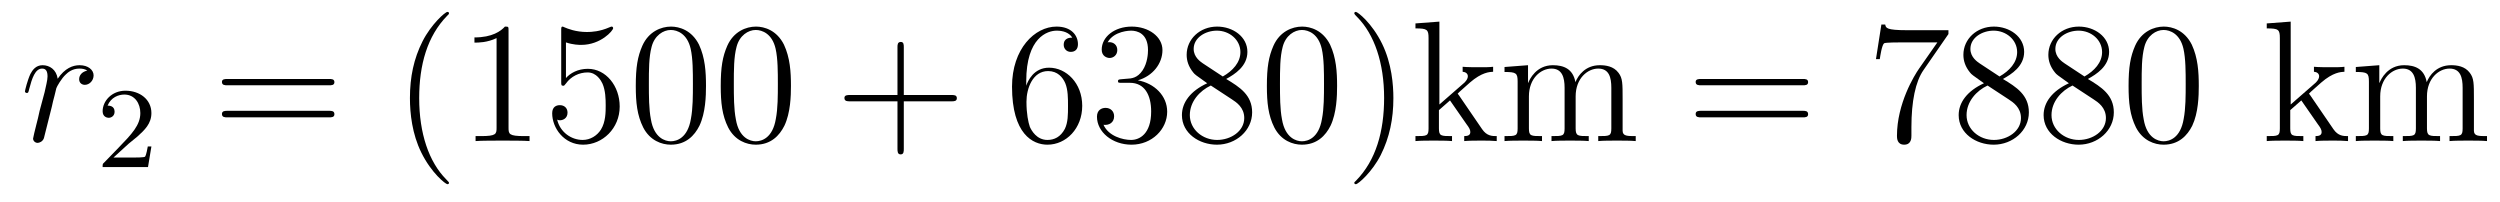
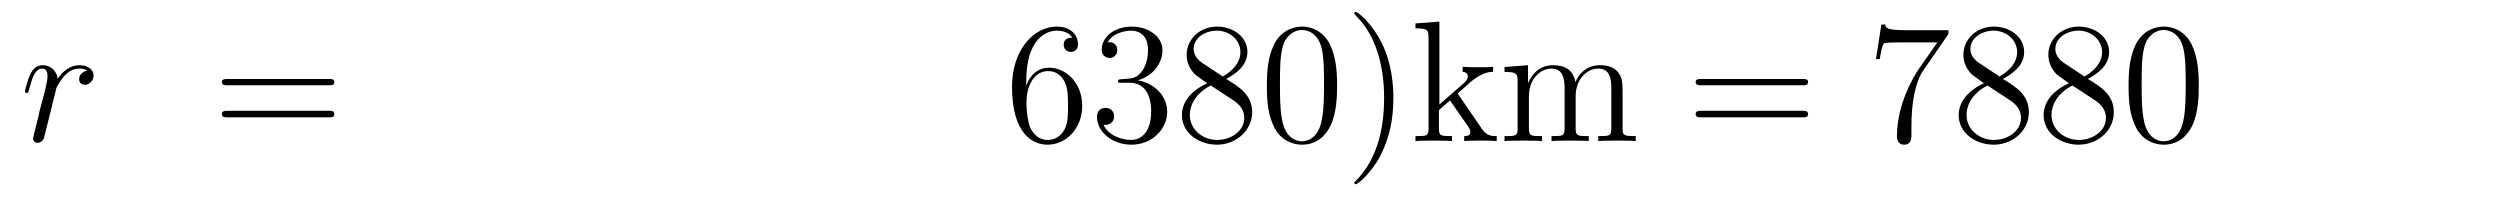
<svg xmlns="http://www.w3.org/2000/svg" height="14pt" version="1.1" viewBox="0 -14 173 14" width="173pt">
  <g id="page1">
    <g transform="matrix(1 0 0 1 -127 650)">
      <path d="M133.039 -659.113C132.664 -659.035 132.477 -658.785 132.477 -658.52C132.477 -658.238 132.695 -658.129 132.867 -658.129C133.195 -658.129 133.477 -658.426 133.477 -658.785C133.477 -659.16 133.102 -659.488 132.508 -659.488C132.039 -659.488 131.492 -659.285 130.992 -658.551C130.898 -659.191 130.43 -659.488 129.945 -659.488C129.477 -659.488 129.242 -659.145 129.102 -658.879C128.898 -658.441 128.727 -657.738 128.727 -657.676C128.727 -657.629 128.773 -657.566 128.852 -657.566C128.945 -657.566 128.961 -657.582 129.023 -657.848C129.211 -658.566 129.43 -659.254 129.914 -659.254C130.195 -659.254 130.289 -659.051 130.289 -658.707C130.289 -658.441 130.164 -657.988 130.086 -657.613L129.742 -656.332C129.695 -656.098 129.57 -655.566 129.508 -655.348C129.43 -655.035 129.289 -654.473 129.289 -654.41C129.289 -654.254 129.43 -654.113 129.602 -654.113C129.727 -654.113 129.961 -654.207 130.039 -654.441C130.07 -654.535 130.508 -656.332 130.586 -656.613C130.633 -656.879 130.711 -657.129 130.773 -657.379C130.82 -657.551 130.867 -657.738 130.898 -657.894C130.93 -658.004 131.258 -658.582 131.555 -658.848C131.695 -658.988 132.008 -659.254 132.492 -659.254C132.695 -659.254 132.883 -659.223 133.039 -659.113ZM133.676 -654.238" fill-rule="evenodd" />
-       <path d="M135.914 -654.066C136.055 -654.176 136.383 -654.441 136.508 -654.551C137.008 -655.004 137.477 -655.441 137.477 -656.176C137.477 -657.113 136.68 -657.723 135.68 -657.723C134.727 -657.723 134.102 -657.004 134.102 -656.301C134.102 -655.91 134.414 -655.848 134.523 -655.848C134.695 -655.848 134.93 -655.973 134.93 -656.27C134.93 -656.691 134.539 -656.691 134.445 -656.691C134.68 -657.27 135.211 -657.457 135.602 -657.457C136.336 -657.457 136.711 -656.832 136.711 -656.176C136.711 -655.348 136.133 -654.738 135.195 -653.769L134.195 -652.738C134.102 -652.66 134.102 -652.644 134.102 -652.441H137.242L137.477 -653.863H137.227C137.195 -653.707 137.133 -653.301 137.039 -653.16C136.992 -653.098 136.383 -653.098 136.258 -653.098H134.852L135.914 -654.066ZM137.879 -652.441" fill-rule="evenodd" />
      <path d="M149.766 -658.098C149.937 -658.098 150.141 -658.098 150.141 -658.316C150.141 -658.535 149.937 -658.535 149.766 -658.535H142.75C142.578 -658.535 142.359 -658.535 142.359 -658.332C142.359 -658.098 142.563 -658.098 142.75 -658.098H149.766ZM149.766 -655.879C149.937 -655.879 150.141 -655.879 150.141 -656.098C150.141 -656.332 149.937 -656.332 149.766 -656.332H142.75C142.578 -656.332 142.359 -656.332 142.359 -656.113C142.359 -655.879 142.563 -655.879 142.75 -655.879H149.766ZM150.836 -654.238" fill-rule="evenodd" />
-       <path d="M158.07 -651.348C158.07 -651.379 158.07 -651.395 157.867 -651.598C156.68 -652.801 156.008 -654.77 156.008 -657.207C156.008 -659.52 156.57 -661.504 157.945 -662.91C158.07 -663.02 158.07 -663.051 158.07 -663.082C158.07 -663.16 158.008 -663.176 157.961 -663.176C157.805 -663.176 156.836 -662.316 156.242 -661.145C155.633 -659.941 155.367 -658.676 155.367 -657.207C155.367 -656.145 155.523 -654.723 156.148 -653.457C156.852 -652.02 157.836 -651.254 157.961 -651.254C158.008 -651.254 158.07 -651.27 158.07 -651.348ZM162.191 -661.879C162.191 -662.16 162.191 -662.16 161.941 -662.16C161.66 -661.848 161.066 -661.41 159.832 -661.41V-661.051C160.113 -661.051 160.707 -661.051 161.363 -661.363V-655.16C161.363 -654.723 161.332 -654.582 160.285 -654.582H159.91V-654.238C160.238 -654.27 161.394 -654.27 161.785 -654.27C162.176 -654.27 163.316 -654.27 163.644 -654.238V-654.582H163.269C162.223 -654.582 162.191 -654.723 162.191 -655.16V-661.879ZM166.164 -661.066C166.664 -660.894 167.086 -660.894 167.227 -660.894C168.57 -660.894 169.43 -661.879 169.43 -662.051C169.43 -662.098 169.398 -662.16 169.336 -662.16C169.305 -662.16 169.289 -662.16 169.18 -662.113C168.508 -661.816 167.93 -661.785 167.617 -661.785C166.836 -661.785 166.273 -662.019 166.055 -662.113C165.961 -662.16 165.945 -662.16 165.93 -662.16C165.836 -662.16 165.836 -662.082 165.836 -661.895V-658.348C165.836 -658.129 165.836 -658.066 165.977 -658.066C166.039 -658.066 166.055 -658.082 166.164 -658.223C166.508 -658.707 167.07 -658.988 167.664 -658.988C168.289 -658.988 168.602 -658.41 168.695 -658.207C168.898 -657.738 168.914 -657.16 168.914 -656.707S168.914 -655.566 168.586 -655.035C168.32 -654.613 167.852 -654.316 167.32 -654.316C166.539 -654.316 165.758 -654.848 165.555 -655.723C165.617 -655.691 165.68 -655.676 165.742 -655.676C165.945 -655.676 166.273 -655.801 166.273 -656.207C166.273 -656.535 166.039 -656.723 165.742 -656.723C165.523 -656.723 165.211 -656.629 165.211 -656.16C165.211 -655.145 166.023 -653.988 167.352 -653.988C168.695 -653.988 169.883 -655.113 169.883 -656.629C169.883 -658.051 168.93 -659.238 167.68 -659.238C166.992 -659.238 166.461 -658.941 166.164 -658.598V-661.066ZM175.855 -658.051C175.855 -659.035 175.793 -660.004 175.371 -660.91C174.871 -661.91 174.012 -662.16 173.434 -662.16C172.746 -662.16 171.887 -661.816 171.449 -660.832C171.121 -660.082 170.996 -659.348 170.996 -658.051C170.996 -656.895 171.09 -656.019 171.512 -655.176C171.981 -654.27 172.793 -653.988 173.418 -653.988C174.465 -653.988 175.059 -654.613 175.402 -655.301C175.824 -656.191 175.855 -657.363 175.855 -658.051ZM173.418 -654.223C173.043 -654.223 172.262 -654.441 172.043 -655.738C171.902 -656.457 171.902 -657.363 171.902 -658.191C171.902 -659.176 171.902 -660.051 172.09 -660.754C172.293 -661.551 172.902 -661.926 173.418 -661.926C173.871 -661.926 174.559 -661.66 174.793 -660.629C174.949 -659.941 174.949 -659.004 174.949 -658.191C174.949 -657.395 174.949 -656.488 174.809 -655.77C174.59 -654.457 173.84 -654.223 173.418 -654.223ZM181.734 -658.051C181.734 -659.035 181.672 -660.004 181.25 -660.91C180.75 -661.91 179.891 -662.16 179.313 -662.16C178.625 -662.16 177.766 -661.816 177.328 -660.832C177 -660.082 176.875 -659.348 176.875 -658.051C176.875 -656.895 176.969 -656.019 177.391 -655.176C177.859 -654.27 178.672 -653.988 179.297 -653.988C180.344 -653.988 180.938 -654.613 181.281 -655.301C181.703 -656.191 181.734 -657.363 181.734 -658.051ZM179.297 -654.223C178.922 -654.223 178.141 -654.441 177.922 -655.738C177.781 -656.457 177.781 -657.363 177.781 -658.191C177.781 -659.176 177.781 -660.051 177.969 -660.754C178.172 -661.551 178.781 -661.926 179.297 -661.926C179.75 -661.926 180.438 -661.66 180.672 -660.629C180.828 -659.941 180.828 -659.004 180.828 -658.191C180.828 -657.395 180.828 -656.488 180.687 -655.77C180.469 -654.457 179.719 -654.223 179.297 -654.223ZM182.27 -654.238" fill-rule="evenodd" />
-       <path d="M189.543 -656.988H192.84C193.012 -656.988 193.214 -656.988 193.214 -657.207S193.012 -657.426 192.84 -657.426H189.543V-660.723C189.543 -660.894 189.543 -661.098 189.34 -661.098C189.105 -661.098 189.105 -660.894 189.105 -660.723V-657.426H185.824C185.652 -657.426 185.434 -657.426 185.434 -657.223C185.434 -656.988 185.637 -656.988 185.824 -656.988H189.105V-653.707C189.105 -653.535 189.105 -653.316 189.324 -653.316C189.543 -653.316 189.543 -653.52 189.543 -653.707V-656.988ZM193.91 -654.238" fill-rule="evenodd" />
      <path d="M198.016 -658.379C198.016 -661.41 199.484 -661.879 200.125 -661.879C200.546 -661.879 200.984 -661.754 201.203 -661.395C201.062 -661.395 200.609 -661.395 200.609 -660.894C200.609 -660.645 200.797 -660.41 201.094 -660.41C201.407 -660.41 201.594 -660.598 201.594 -660.941C201.594 -661.551 201.14 -662.16 200.11 -662.16C198.61 -662.16 197.032 -660.629 197.032 -658.004C197.032 -654.723 198.469 -653.988 199.484 -653.988C200.782 -653.988 201.89 -655.113 201.89 -656.676C201.89 -658.254 200.782 -659.316 199.594 -659.316C198.532 -659.316 198.125 -658.395 198.016 -658.066V-658.379ZM199.484 -654.316C198.734 -654.316 198.376 -654.973 198.265 -655.223C198.156 -655.535 198.031 -656.129 198.031 -656.957C198.031 -657.894 198.469 -659.082 199.531 -659.082C200.188 -659.082 200.546 -658.644 200.719 -658.238C200.906 -657.785 200.906 -657.191 200.906 -656.676C200.906 -656.066 200.906 -655.535 200.688 -655.082C200.39 -654.519 199.954 -654.316 199.484 -654.316ZM204.613 -658.52C204.41 -658.504 204.364 -658.488 204.364 -658.379C204.364 -658.269 204.426 -658.269 204.644 -658.269H205.192C206.207 -658.269 206.66 -657.426 206.66 -656.285C206.66 -654.723 205.848 -654.316 205.27 -654.316S203.707 -654.582 203.363 -655.363C203.754 -655.316 204.097 -655.52 204.097 -655.957C204.097 -656.301 203.848 -656.535 203.504 -656.535C203.222 -656.535 202.91 -656.379 202.91 -655.926C202.91 -654.863 203.972 -653.988 205.301 -653.988C206.723 -653.988 207.769 -655.066 207.769 -656.27C207.769 -657.379 206.879 -658.238 205.739 -658.441C206.77 -658.738 207.442 -659.598 207.442 -660.535C207.442 -661.473 206.473 -662.16 205.316 -662.16C204.113 -662.16 203.238 -661.441 203.238 -660.566C203.238 -660.098 203.614 -659.988 203.785 -659.988C204.035 -659.988 204.317 -660.176 204.317 -660.535C204.317 -660.91 204.035 -661.082 203.77 -661.082C203.707 -661.082 203.676 -661.082 203.645 -661.066C204.097 -661.879 205.223 -661.879 205.27 -661.879C205.675 -661.879 206.442 -661.707 206.442 -660.535C206.442 -660.301 206.41 -659.645 206.066 -659.129C205.708 -658.598 205.301 -658.566 204.973 -658.551L204.613 -658.52ZM211.852 -658.535C212.446 -658.863 213.32 -659.41 213.32 -660.41C213.32 -661.457 212.321 -662.16 211.226 -662.16C210.04 -662.16 209.117 -661.301 209.117 -660.207C209.117 -659.801 209.242 -659.394 209.57 -658.988C209.695 -658.832 209.711 -658.832 210.539 -658.238C209.383 -657.707 208.789 -656.91 208.789 -656.035C208.789 -654.77 209.992 -653.988 211.211 -653.988C212.539 -653.988 213.648 -654.973 213.648 -656.223C213.648 -657.426 212.789 -657.973 211.852 -658.535ZM210.242 -659.613C210.086 -659.723 209.602 -660.035 209.602 -660.613C209.602 -661.395 210.414 -661.879 211.211 -661.879C212.07 -661.879 212.836 -661.254 212.836 -660.395C212.836 -659.676 212.305 -659.098 211.618 -658.707L210.242 -659.613ZM210.79 -658.082L212.242 -657.129C212.555 -656.926 213.102 -656.566 213.102 -655.832C213.102 -654.926 212.179 -654.316 211.226 -654.316C210.211 -654.316 209.336 -655.051 209.336 -656.035C209.336 -656.973 210.024 -657.723 210.79 -658.082ZM219.527 -658.051C219.527 -659.035 219.464 -660.004 219.043 -660.91C218.543 -661.91 217.684 -662.16 217.105 -662.16C216.418 -662.16 215.558 -661.816 215.122 -660.832C214.793 -660.082 214.668 -659.348 214.668 -658.051C214.668 -656.895 214.762 -656.019 215.184 -655.176C215.652 -654.27 216.464 -653.988 217.09 -653.988C218.137 -653.988 218.73 -654.613 219.074 -655.301C219.496 -656.191 219.527 -657.363 219.527 -658.051ZM217.09 -654.223C216.715 -654.223 215.934 -654.441 215.714 -655.738C215.574 -656.457 215.574 -657.363 215.574 -658.191C215.574 -659.176 215.574 -660.051 215.761 -660.754C215.965 -661.551 216.575 -661.926 217.09 -661.926C217.543 -661.926 218.231 -661.66 218.465 -660.629C218.621 -659.941 218.621 -659.004 218.621 -658.191C218.621 -657.395 218.621 -656.488 218.48 -655.77C218.262 -654.457 217.512 -654.223 217.09 -654.223ZM223.422 -657.207C223.422 -658.113 223.313 -659.598 222.641 -660.973C221.938 -662.41 220.954 -663.176 220.828 -663.176C220.781 -663.176 220.718 -663.16 220.718 -663.082C220.718 -663.051 220.718 -663.02 220.922 -662.816C222.109 -661.613 222.781 -659.645 222.781 -657.223C222.781 -654.91 222.218 -652.91 220.843 -651.504C220.718 -651.395 220.718 -651.379 220.718 -651.348C220.718 -651.27 220.781 -651.254 220.828 -651.254C220.985 -651.254 221.953 -652.098 222.547 -653.27C223.157 -654.488 223.422 -655.77 223.422 -657.207ZM227.965 -657.395C227.965 -657.41 227.872 -657.504 227.872 -657.519C227.872 -657.551 228.622 -658.191 228.715 -658.285C229.543 -659.004 230.075 -659.019 230.324 -659.035V-659.379C230.075 -659.348 229.777 -659.348 229.418 -659.348C229.105 -659.348 228.496 -659.348 228.215 -659.379V-659.035C228.418 -659.019 228.575 -658.91 228.575 -658.723C228.575 -658.488 228.324 -658.269 228.324 -658.269L226.606 -656.769V-662.504L224.95 -662.379V-662.035C225.762 -662.035 225.856 -661.957 225.856 -661.363V-655.113C225.856 -654.582 225.731 -654.582 224.95 -654.582V-654.238C225.293 -654.27 225.856 -654.27 226.214 -654.27C226.574 -654.27 227.153 -654.27 227.48 -654.238V-654.582C226.715 -654.582 226.574 -654.582 226.574 -655.113V-656.379L227.34 -657.051L228.48 -655.41C228.668 -655.16 228.746 -655.02 228.746 -654.863C228.746 -654.645 228.575 -654.582 228.324 -654.582V-654.238C228.622 -654.27 229.214 -654.27 229.528 -654.27C230.042 -654.27 230.075 -654.27 230.574 -654.238V-654.582C230.262 -654.582 229.886 -654.582 229.559 -655.066L227.965 -657.395ZM239.285 -657.129C239.285 -658.238 239.285 -658.582 239.004 -658.957C238.66 -659.426 238.098 -659.488 237.707 -659.488C236.707 -659.488 236.207 -658.785 236.02 -658.316C235.848 -659.238 235.207 -659.488 234.457 -659.488C233.3 -659.488 232.848 -658.504 232.754 -658.269H232.739V-659.488L231.113 -659.363V-659.019C231.925 -659.019 232.02 -658.941 232.02 -658.348V-655.113C232.02 -654.582 231.894 -654.582 231.113 -654.582V-654.238C231.426 -654.27 232.067 -654.27 232.41 -654.27C232.754 -654.27 233.394 -654.27 233.707 -654.238V-654.582C232.942 -654.582 232.801 -654.582 232.801 -655.113V-657.332C232.801 -658.582 233.629 -659.254 234.364 -659.254C235.098 -659.254 235.27 -658.644 235.27 -657.926V-655.113C235.27 -654.582 235.145 -654.582 234.364 -654.582V-654.238C234.676 -654.27 235.316 -654.27 235.644 -654.27C235.988 -654.27 236.645 -654.27 236.941 -654.238V-654.582C236.191 -654.582 236.035 -654.582 236.035 -655.113V-657.332C236.035 -658.582 236.863 -659.254 237.598 -659.254C238.348 -659.254 238.504 -658.644 238.504 -657.926V-655.113C238.504 -654.582 238.379 -654.582 237.598 -654.582V-654.238C237.91 -654.27 238.55 -654.27 238.895 -654.27C239.238 -654.27 239.879 -654.27 240.192 -654.238V-654.582C239.598 -654.582 239.3 -654.582 239.285 -654.941V-657.129ZM240.457 -654.238" fill-rule="evenodd" />
      <path d="M251.746 -658.098C251.918 -658.098 252.121 -658.098 252.121 -658.316C252.121 -658.535 251.918 -658.535 251.746 -658.535H244.73C244.559 -658.535 244.34 -658.535 244.34 -658.332C244.34 -658.098 244.543 -658.098 244.73 -658.098H251.746ZM251.746 -655.879C251.918 -655.879 252.121 -655.879 252.121 -656.098C252.121 -656.332 251.918 -656.332 251.746 -656.332H244.73C244.559 -656.332 244.34 -656.332 244.34 -656.113C244.34 -655.879 244.543 -655.879 244.73 -655.879H251.746ZM252.816 -654.238" fill-rule="evenodd" />
      <path d="M261.832 -661.644V-661.91H258.973C257.52 -661.91 257.504 -662.066 257.458 -662.301H257.191L256.817 -659.91H257.082C257.113 -660.129 257.222 -660.863 257.378 -661.004C257.473 -661.066 258.364 -661.066 258.535 -661.066H261.066L259.801 -659.254C259.472 -658.785 258.27 -656.832 258.27 -654.598C258.27 -654.457 258.27 -653.988 258.769 -653.988C259.27 -653.988 259.27 -654.457 259.27 -654.613V-655.207C259.27 -656.973 259.55 -658.363 260.113 -659.16L261.832 -661.644ZM265.602 -658.535C266.195 -658.863 267.071 -659.41 267.071 -660.41C267.071 -661.457 266.07 -662.16 264.977 -662.16C263.789 -662.16 262.867 -661.301 262.867 -660.207C262.867 -659.801 262.992 -659.394 263.321 -658.988C263.446 -658.832 263.461 -658.832 264.289 -658.238C263.132 -657.707 262.54 -656.91 262.54 -656.035C262.54 -654.77 263.742 -653.988 264.961 -653.988C266.29 -653.988 267.398 -654.973 267.398 -656.223C267.398 -657.426 266.539 -657.973 265.602 -658.535ZM263.992 -659.613C263.836 -659.723 263.352 -660.035 263.352 -660.613C263.352 -661.395 264.164 -661.879 264.961 -661.879C265.82 -661.879 266.586 -661.254 266.586 -660.395C266.586 -659.676 266.054 -659.098 265.367 -658.707L263.992 -659.613ZM264.539 -658.082L265.992 -657.129C266.305 -656.926 266.851 -656.566 266.851 -655.832C266.851 -654.926 265.93 -654.316 264.977 -654.316C263.96 -654.316 263.086 -655.051 263.086 -656.035C263.086 -656.973 263.773 -657.723 264.539 -658.082ZM271.481 -658.535C272.075 -658.863 272.95 -659.41 272.95 -660.41C272.95 -661.457 271.949 -662.16 270.856 -662.16C269.668 -662.16 268.746 -661.301 268.746 -660.207C268.746 -659.801 268.871 -659.394 269.2 -658.988C269.324 -658.832 269.34 -658.832 270.168 -658.238C269.011 -657.707 268.418 -656.91 268.418 -656.035C268.418 -654.77 269.621 -653.988 270.84 -653.988C272.168 -653.988 273.277 -654.973 273.277 -656.223C273.277 -657.426 272.418 -657.973 271.481 -658.535ZM269.872 -659.613C269.714 -659.723 269.231 -660.035 269.231 -660.613C269.231 -661.395 270.043 -661.879 270.84 -661.879C271.699 -661.879 272.465 -661.254 272.465 -660.395C272.465 -659.676 271.933 -659.098 271.246 -658.707L269.872 -659.613ZM270.418 -658.082L271.871 -657.129C272.184 -656.926 272.73 -656.566 272.73 -655.832C272.73 -654.926 271.808 -654.316 270.856 -654.316C269.84 -654.316 268.964 -655.051 268.964 -656.035C268.964 -656.973 269.652 -657.723 270.418 -658.082ZM279.156 -658.051C279.156 -659.035 279.094 -660.004 278.672 -660.91C278.172 -661.91 277.313 -662.16 276.734 -662.16C276.047 -662.16 275.188 -661.816 274.75 -660.832C274.422 -660.082 274.297 -659.348 274.297 -658.051C274.297 -656.895 274.391 -656.019 274.812 -655.176C275.281 -654.27 276.094 -653.988 276.719 -653.988C277.765 -653.988 278.359 -654.613 278.704 -655.301C279.125 -656.191 279.156 -657.363 279.156 -658.051ZM276.719 -654.223C276.343 -654.223 275.562 -654.441 275.344 -655.738C275.203 -656.457 275.203 -657.363 275.203 -658.191C275.203 -659.176 275.203 -660.051 275.39 -660.754C275.593 -661.551 276.203 -661.926 276.719 -661.926C277.172 -661.926 277.859 -661.66 278.094 -660.629C278.25 -659.941 278.25 -659.004 278.25 -658.191C278.25 -657.395 278.25 -656.488 278.11 -655.77C277.891 -654.457 277.141 -654.223 276.719 -654.223ZM279.691 -654.238" fill-rule="evenodd" />
-       <path d="M286.876 -657.395C286.876 -657.41 286.781 -657.504 286.781 -657.519C286.781 -657.551 287.531 -658.191 287.626 -658.285C288.454 -659.004 288.984 -659.019 289.235 -659.035V-659.379C288.984 -659.348 288.688 -659.348 288.328 -659.348C288.016 -659.348 287.406 -659.348 287.125 -659.379V-659.035C287.328 -659.019 287.484 -658.91 287.484 -658.723C287.484 -658.488 287.234 -658.269 287.234 -658.269L285.516 -656.769V-662.504L283.859 -662.379V-662.035C284.672 -662.035 284.766 -661.957 284.766 -661.363V-655.113C284.766 -654.582 284.641 -654.582 283.859 -654.582V-654.238C284.203 -654.27 284.766 -654.27 285.125 -654.27C285.485 -654.27 286.062 -654.27 286.391 -654.238V-654.582C285.625 -654.582 285.485 -654.582 285.485 -655.113V-656.379L286.25 -657.051L287.39 -655.41C287.578 -655.16 287.657 -655.02 287.657 -654.863C287.657 -654.645 287.484 -654.582 287.234 -654.582V-654.238C287.531 -654.27 288.125 -654.27 288.438 -654.27C288.953 -654.27 288.984 -654.27 289.484 -654.238V-654.582C289.172 -654.582 288.797 -654.582 288.469 -655.066L286.876 -657.395ZM298.195 -657.129C298.195 -658.238 298.195 -658.582 297.914 -658.957C297.57 -659.426 297.008 -659.488 296.617 -659.488C295.618 -659.488 295.117 -658.785 294.93 -658.316C294.758 -659.238 294.118 -659.488 293.368 -659.488C292.211 -659.488 291.758 -658.504 291.664 -658.269H291.648V-659.488L290.023 -659.363V-659.019C290.836 -659.019 290.929 -658.941 290.929 -658.348V-655.113C290.929 -654.582 290.804 -654.582 290.023 -654.582V-654.238C290.336 -654.27 290.976 -654.27 291.32 -654.27C291.664 -654.27 292.304 -654.27 292.618 -654.238V-654.582C291.852 -654.582 291.71 -654.582 291.71 -655.113V-657.332C291.71 -658.582 292.54 -659.254 293.274 -659.254C294.008 -659.254 294.18 -658.644 294.18 -657.926V-655.113C294.18 -654.582 294.055 -654.582 293.274 -654.582V-654.238C293.586 -654.27 294.227 -654.27 294.554 -654.27C294.899 -654.27 295.555 -654.27 295.852 -654.238V-654.582C295.102 -654.582 294.946 -654.582 294.946 -655.113V-657.332C294.946 -658.582 295.774 -659.254 296.508 -659.254C297.258 -659.254 297.414 -658.644 297.414 -657.926V-655.113C297.414 -654.582 297.289 -654.582 296.508 -654.582V-654.238C296.82 -654.27 297.461 -654.27 297.805 -654.27C298.148 -654.27 298.789 -654.27 299.101 -654.238V-654.582C298.508 -654.582 298.211 -654.582 298.195 -654.941V-657.129ZM299.368 -654.238" fill-rule="evenodd" />
    </g>
  </g>
</svg>